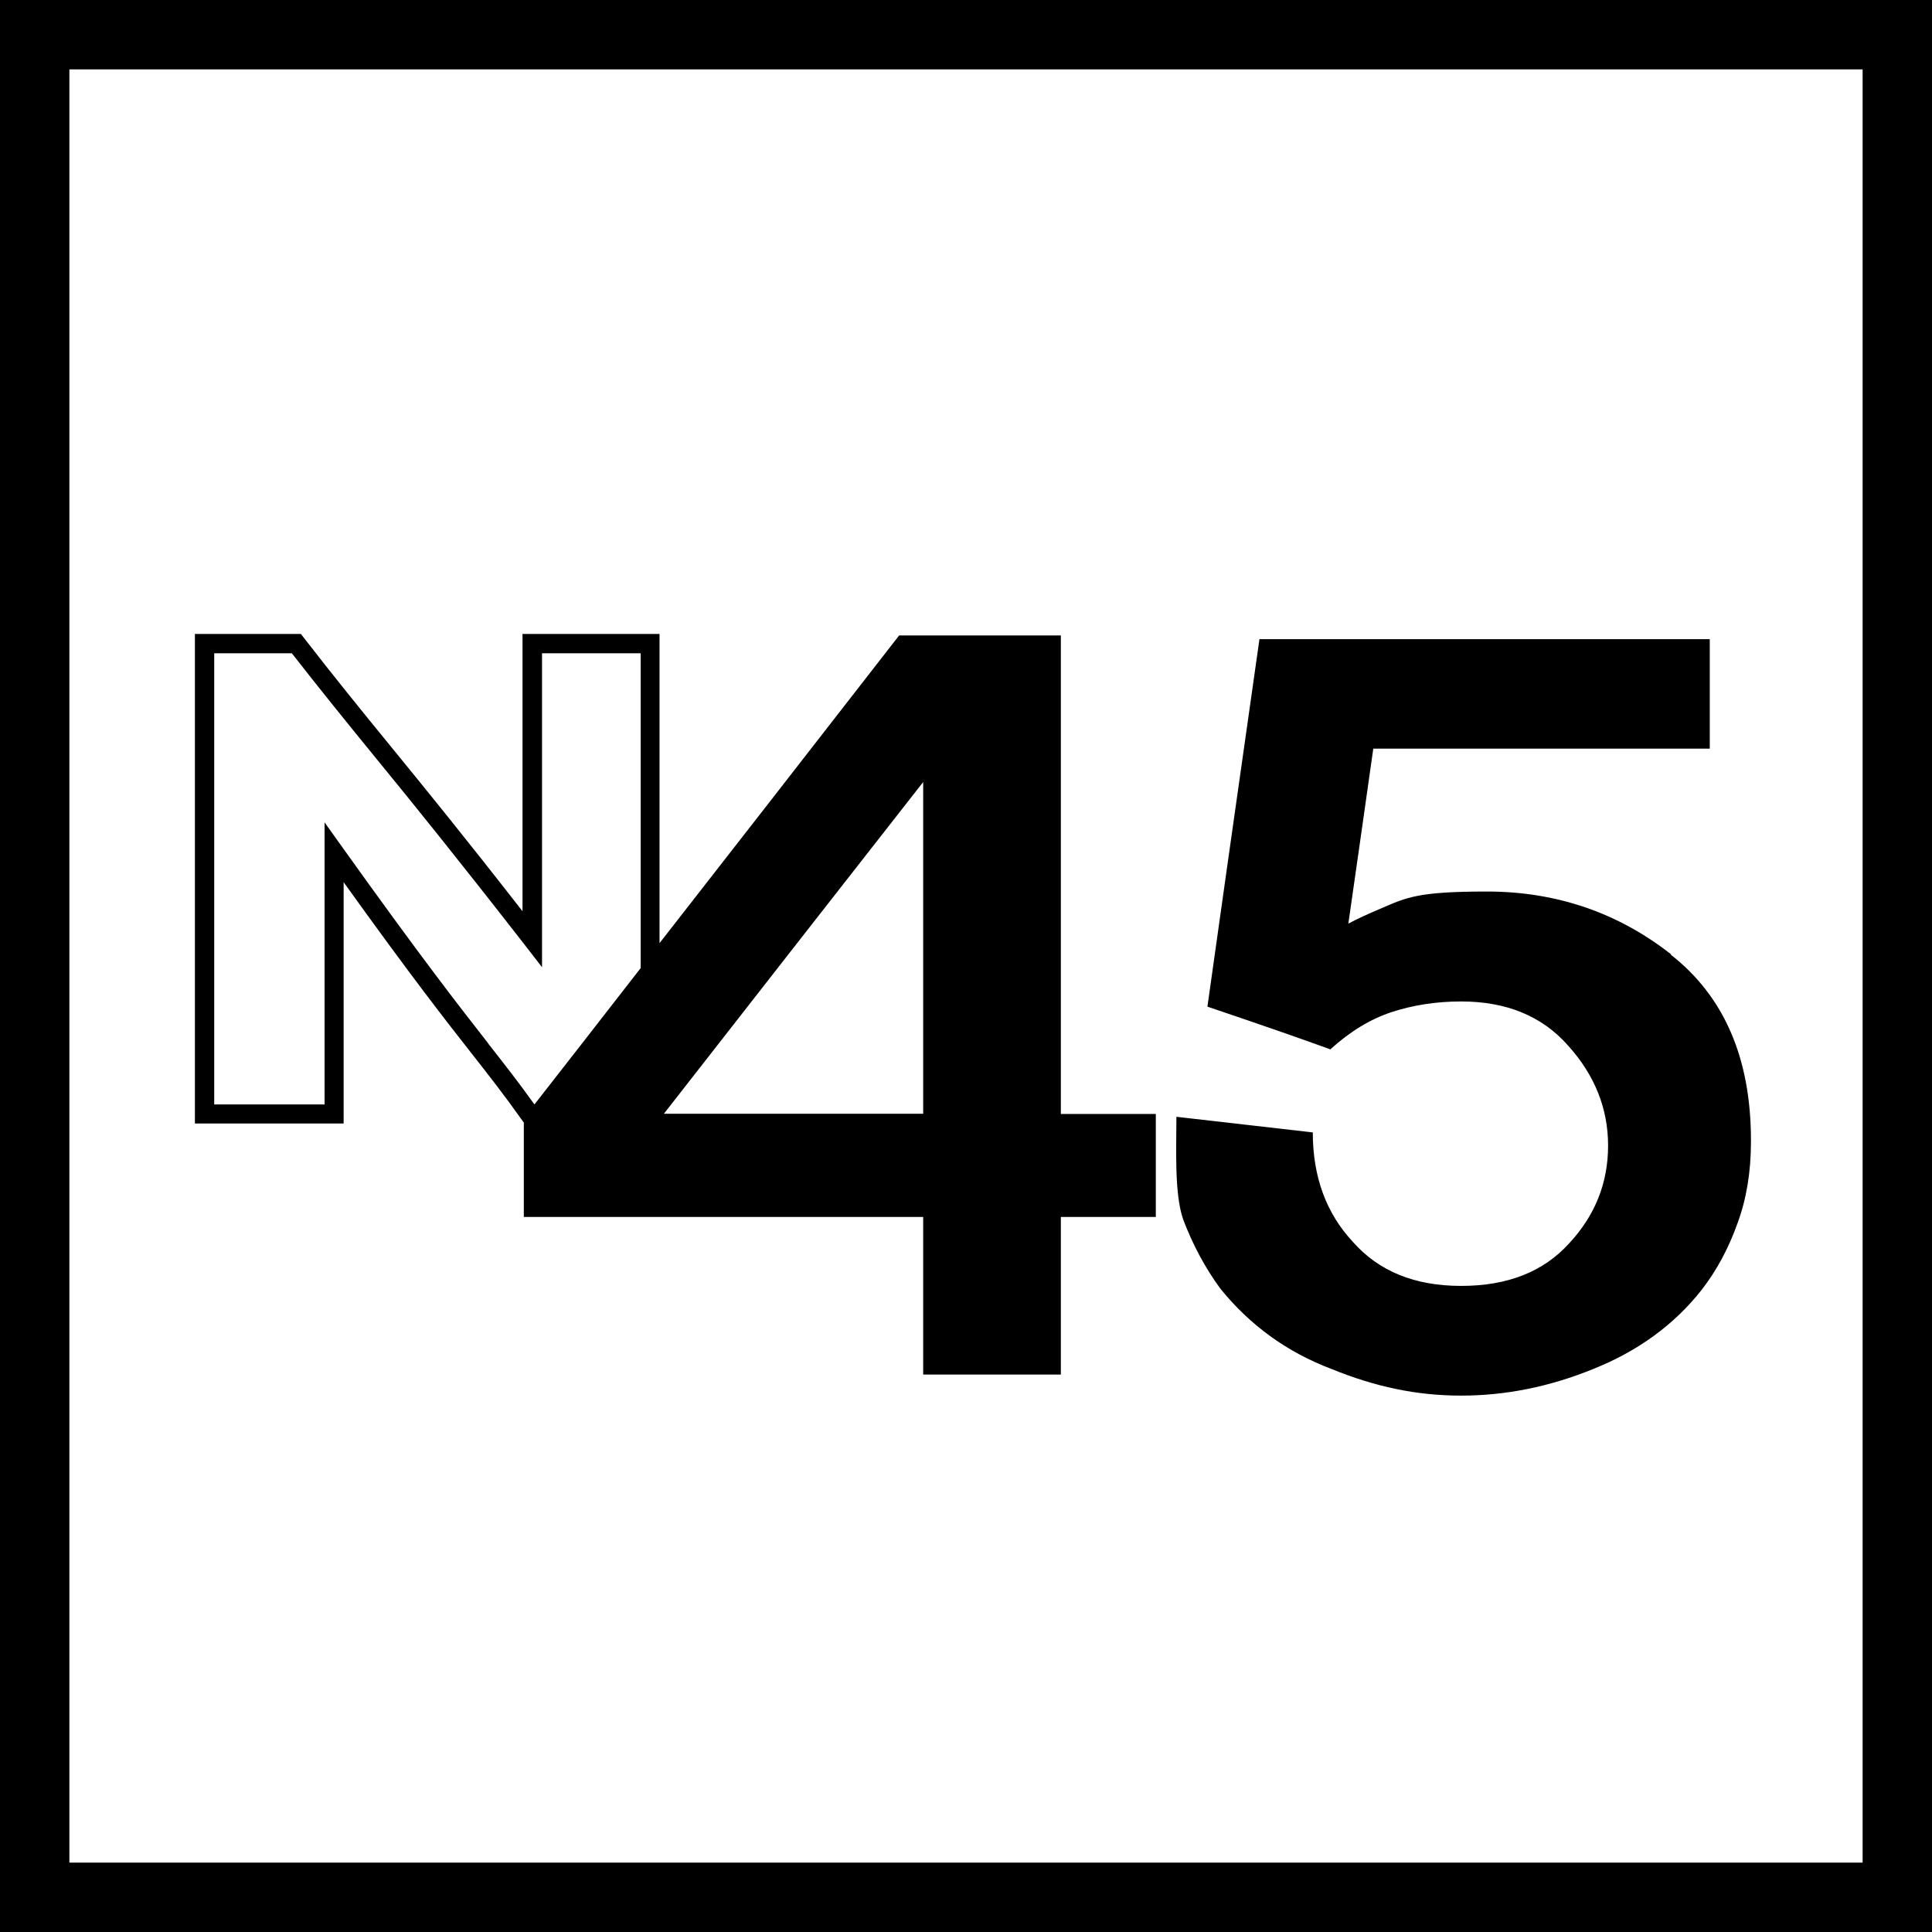
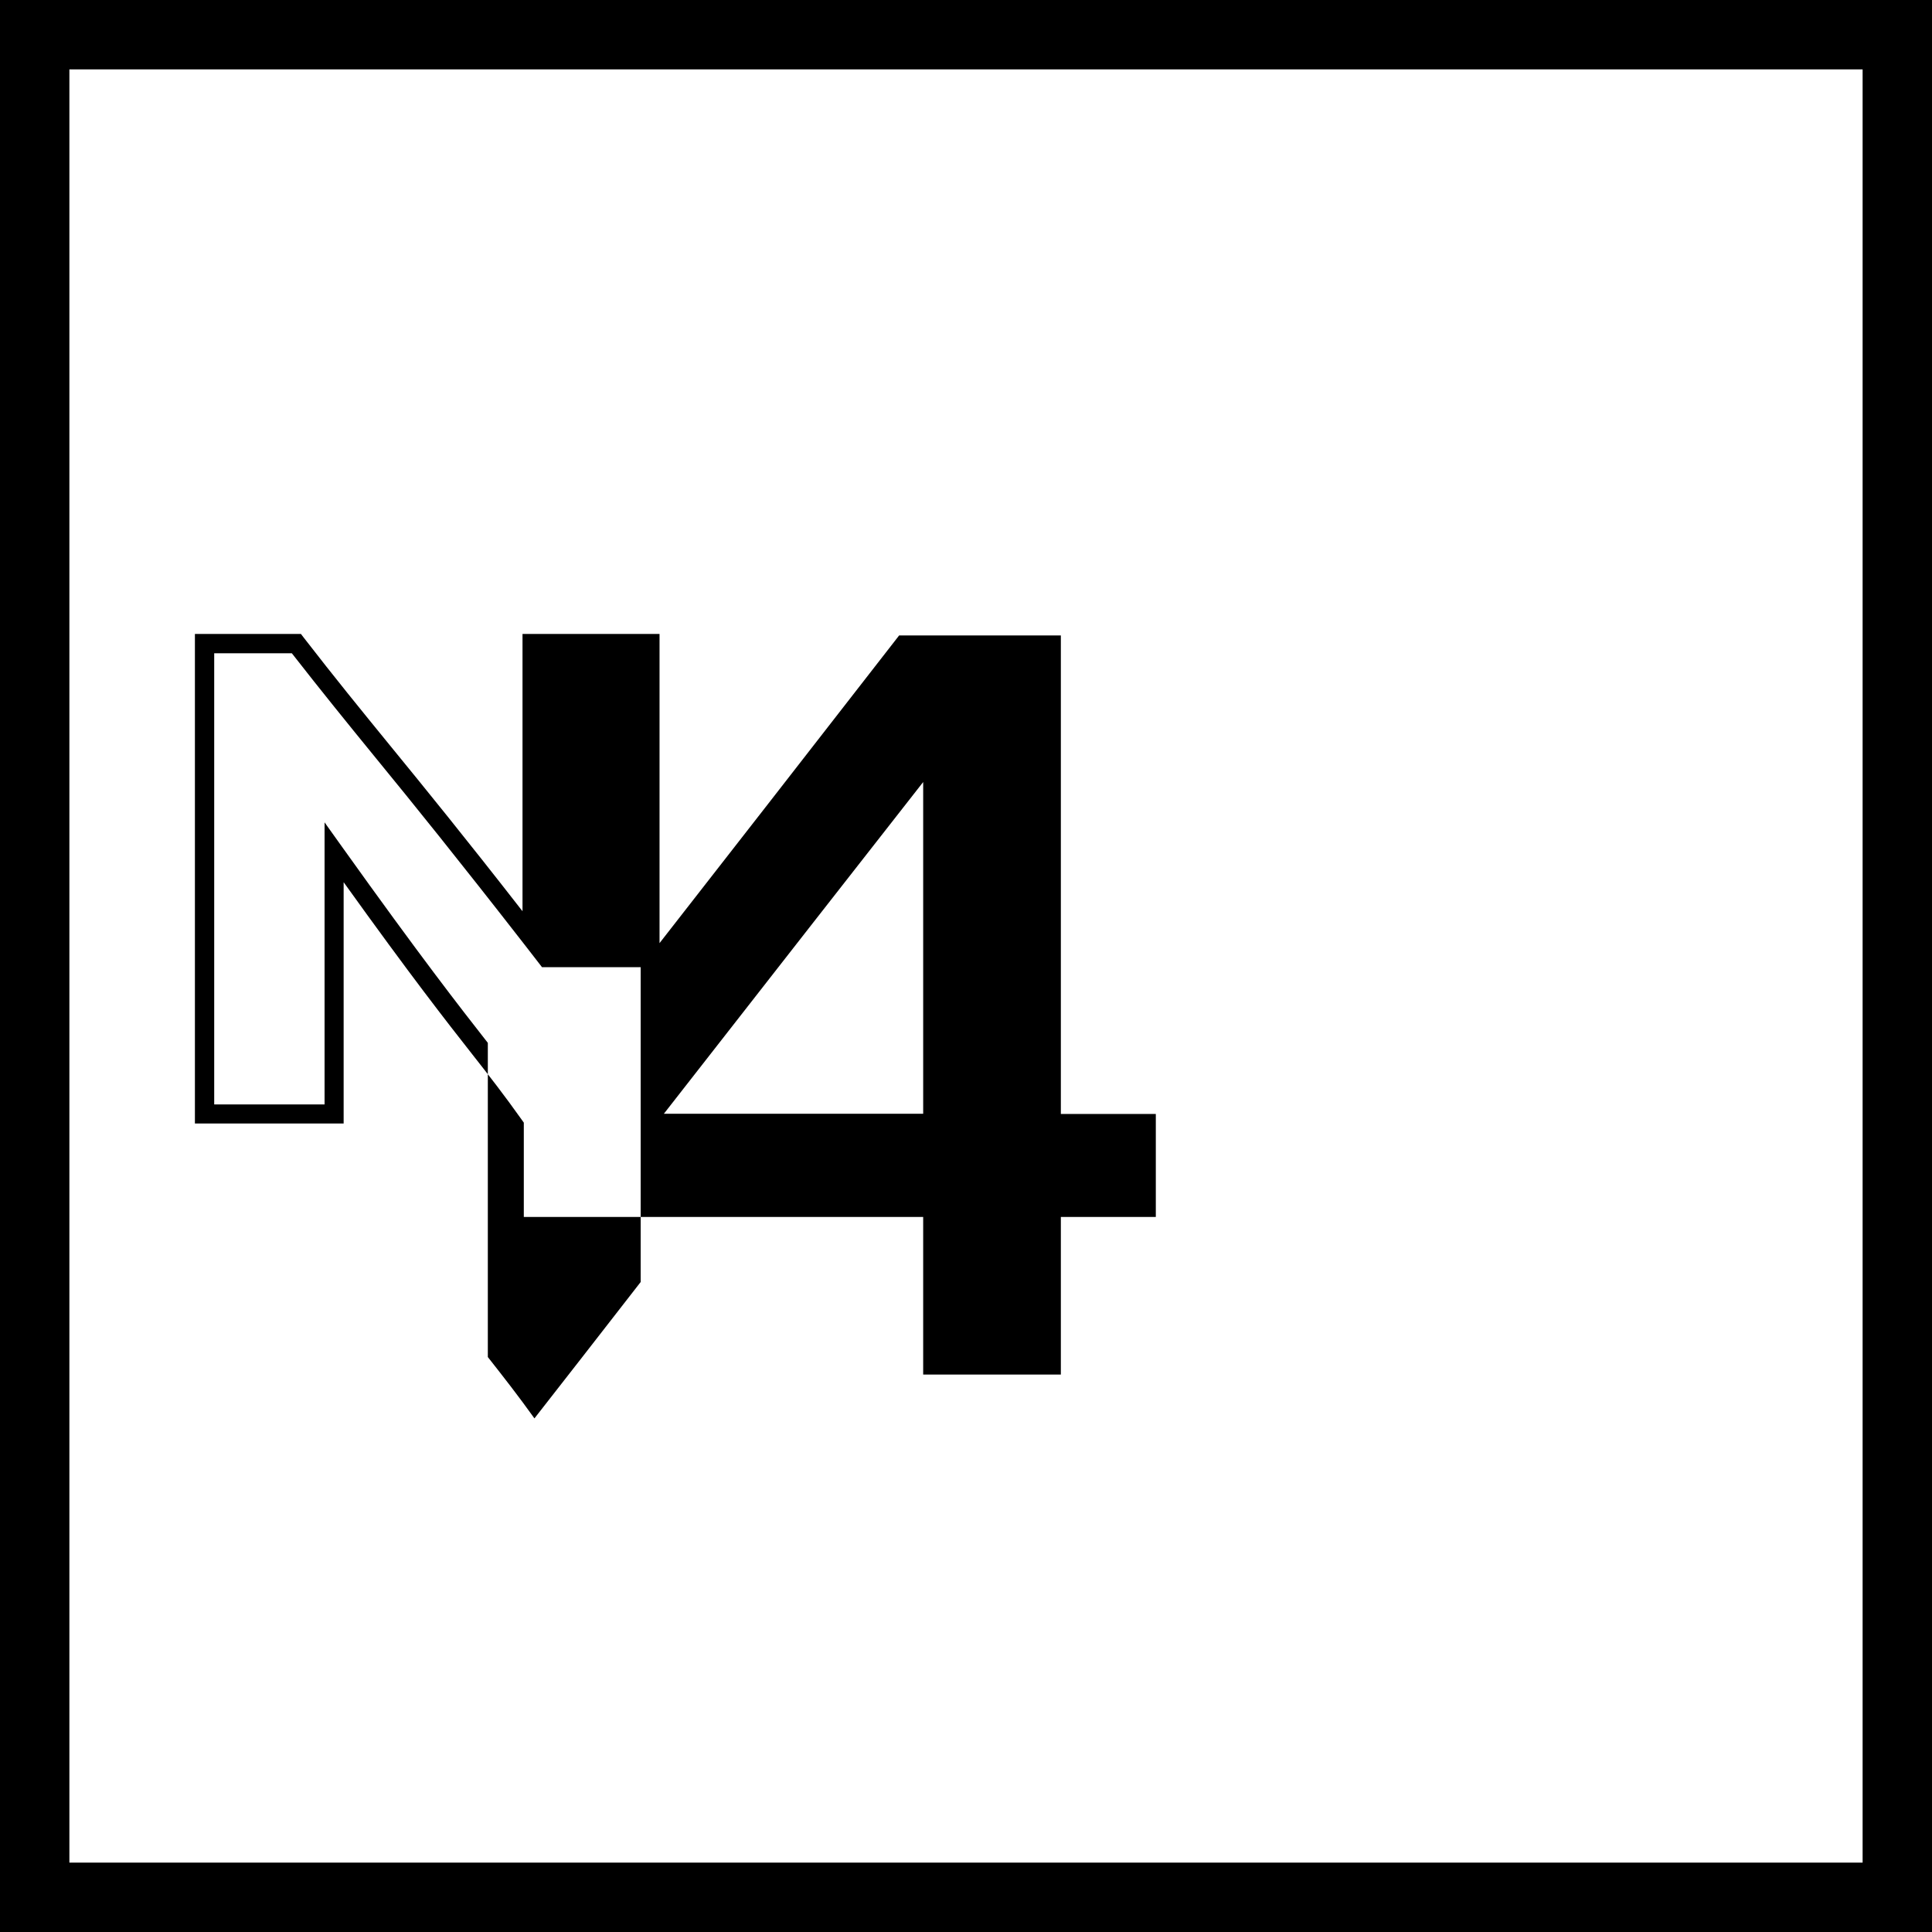
<svg xmlns="http://www.w3.org/2000/svg" id="Ebene_1" version="1.1" viewBox="0 0 891.1 891.1">
  <path d="M891.1,891.1H0V0h891.1v891.1ZM32,859.1h827.1V32H32v827.1h0Z" />
  <g>
-     <path d="M770.8,440.2c-24.6-19.3-53-29-85-29s-37,2.7-49.3,8c-5.7,2.4-10.5,4.6-14.6,6.8,4.4-30.5,8.2-57.4,11.5-80.7h155.2v-50.5h-207.7c-10.7,75.2-18.7,131.7-24,169.5,25.5,8.6,44.4,15.2,56.7,19.7,9-8.2,18.5-14,28.3-17.2s20.5-4.9,32-4.9c21,0,37.4,6.8,49.3,20.3,12.3,13.6,18.5,29,18.5,46.2s-6,32.2-17.9,45h0c-11.9,13.2-28.5,19.7-49.9,19.7s-38-6.8-49.9-20.3c-12.3-13.2-18.5-30-18.5-50.5l-62.9-7.2c0,14.8-1,35.4,3.1,47.3,4.5,11.9,10.3,22.6,17.2,32,13.6,16.8,30.6,29.2,51.2,37,20.1,8.2,39.2,12.3,59.8,12.3s40.9-4.1,61-12.3c20.5-8.2,37.2-20.3,49.9-36.4,7-9,12.5-19.3,16.6-30.8,4.1-11.1,6.2-23.6,6.2-37.6v-.6c0-37.8-12.3-66.4-37-85.7Z" />
-     <path d="M489.3,293.1h-74.6c-44.4,57.1-81.2,104.4-110.5,141.9v-142.6h-63.2v127.9c-26.8-34.4-44.8-56.5-60.9-76.2-13.7-16.8-25.6-31.4-40-50l-1.3-1.7h-48.9v225.8h68.6v-111.3c31.2,43.5,47.4,64.2,59.5,79.6,8.1,10.3,14.5,18.5,22.6,29.9l1,1.4v43.5h184.2v72.7h63.5v-72.7h43.8v-47.5h-43.8v-220.6ZM225,481c-13-16.6-30.8-39.4-67.3-90.5l-8-11.2v130.1h-50.9v-208.1h35.8c13.9,17.8,25.5,32.1,38.8,48.4,17.6,21.5,37.4,46,68.7,86.2l7.9,10.2v-144.8h45.5v145.2c-20.5,26.4-36.8,47.3-49,62.9-7.6-10.6-13.8-18.5-21.5-28.3ZM425.8,513.7h-119.6c49.4-63.3,89.3-114.3,119.6-153v153Z" />
+     <path d="M489.3,293.1h-74.6c-44.4,57.1-81.2,104.4-110.5,141.9v-142.6h-63.2v127.9c-26.8-34.4-44.8-56.5-60.9-76.2-13.7-16.8-25.6-31.4-40-50l-1.3-1.7h-48.9v225.8h68.6v-111.3c31.2,43.5,47.4,64.2,59.5,79.6,8.1,10.3,14.5,18.5,22.6,29.9l1,1.4v43.5h184.2v72.7h63.5v-72.7h43.8v-47.5h-43.8v-220.6ZM225,481c-13-16.6-30.8-39.4-67.3-90.5l-8-11.2v130.1h-50.9v-208.1h35.8c13.9,17.8,25.5,32.1,38.8,48.4,17.6,21.5,37.4,46,68.7,86.2l7.9,10.2h45.5v145.2c-20.5,26.4-36.8,47.3-49,62.9-7.6-10.6-13.8-18.5-21.5-28.3ZM425.8,513.7h-119.6c49.4-63.3,89.3-114.3,119.6-153v153Z" />
  </g>
</svg>